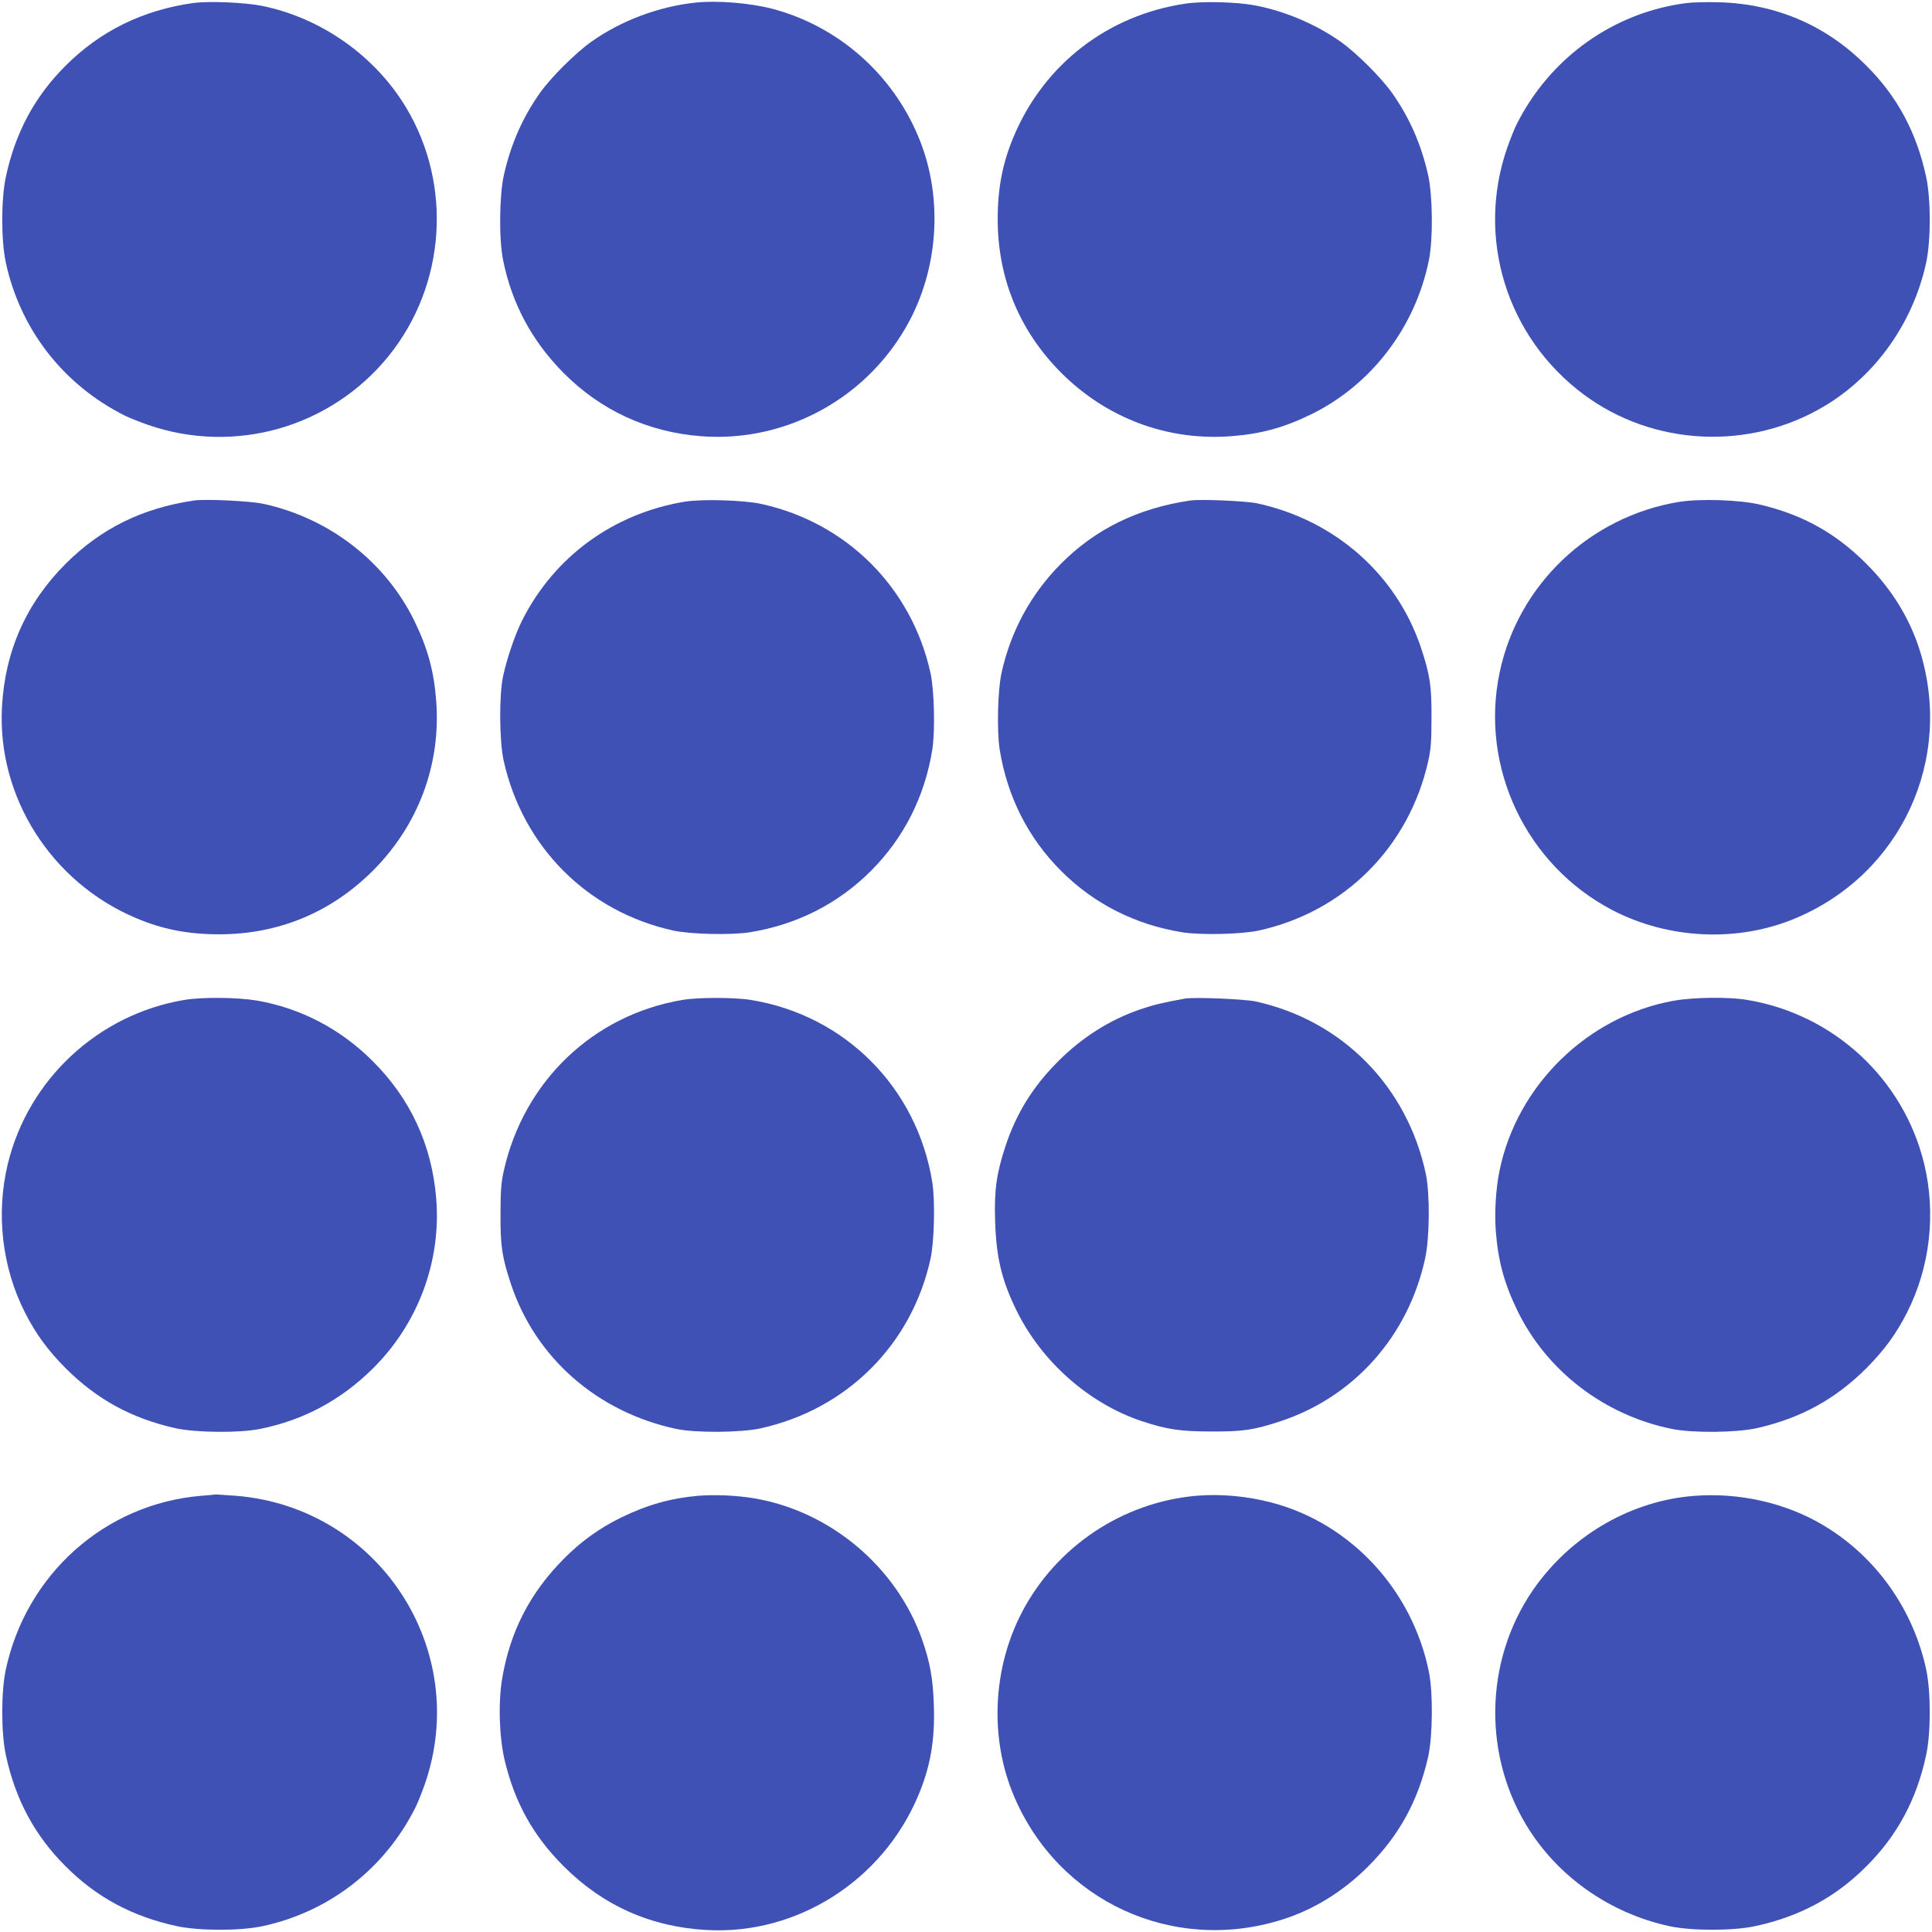
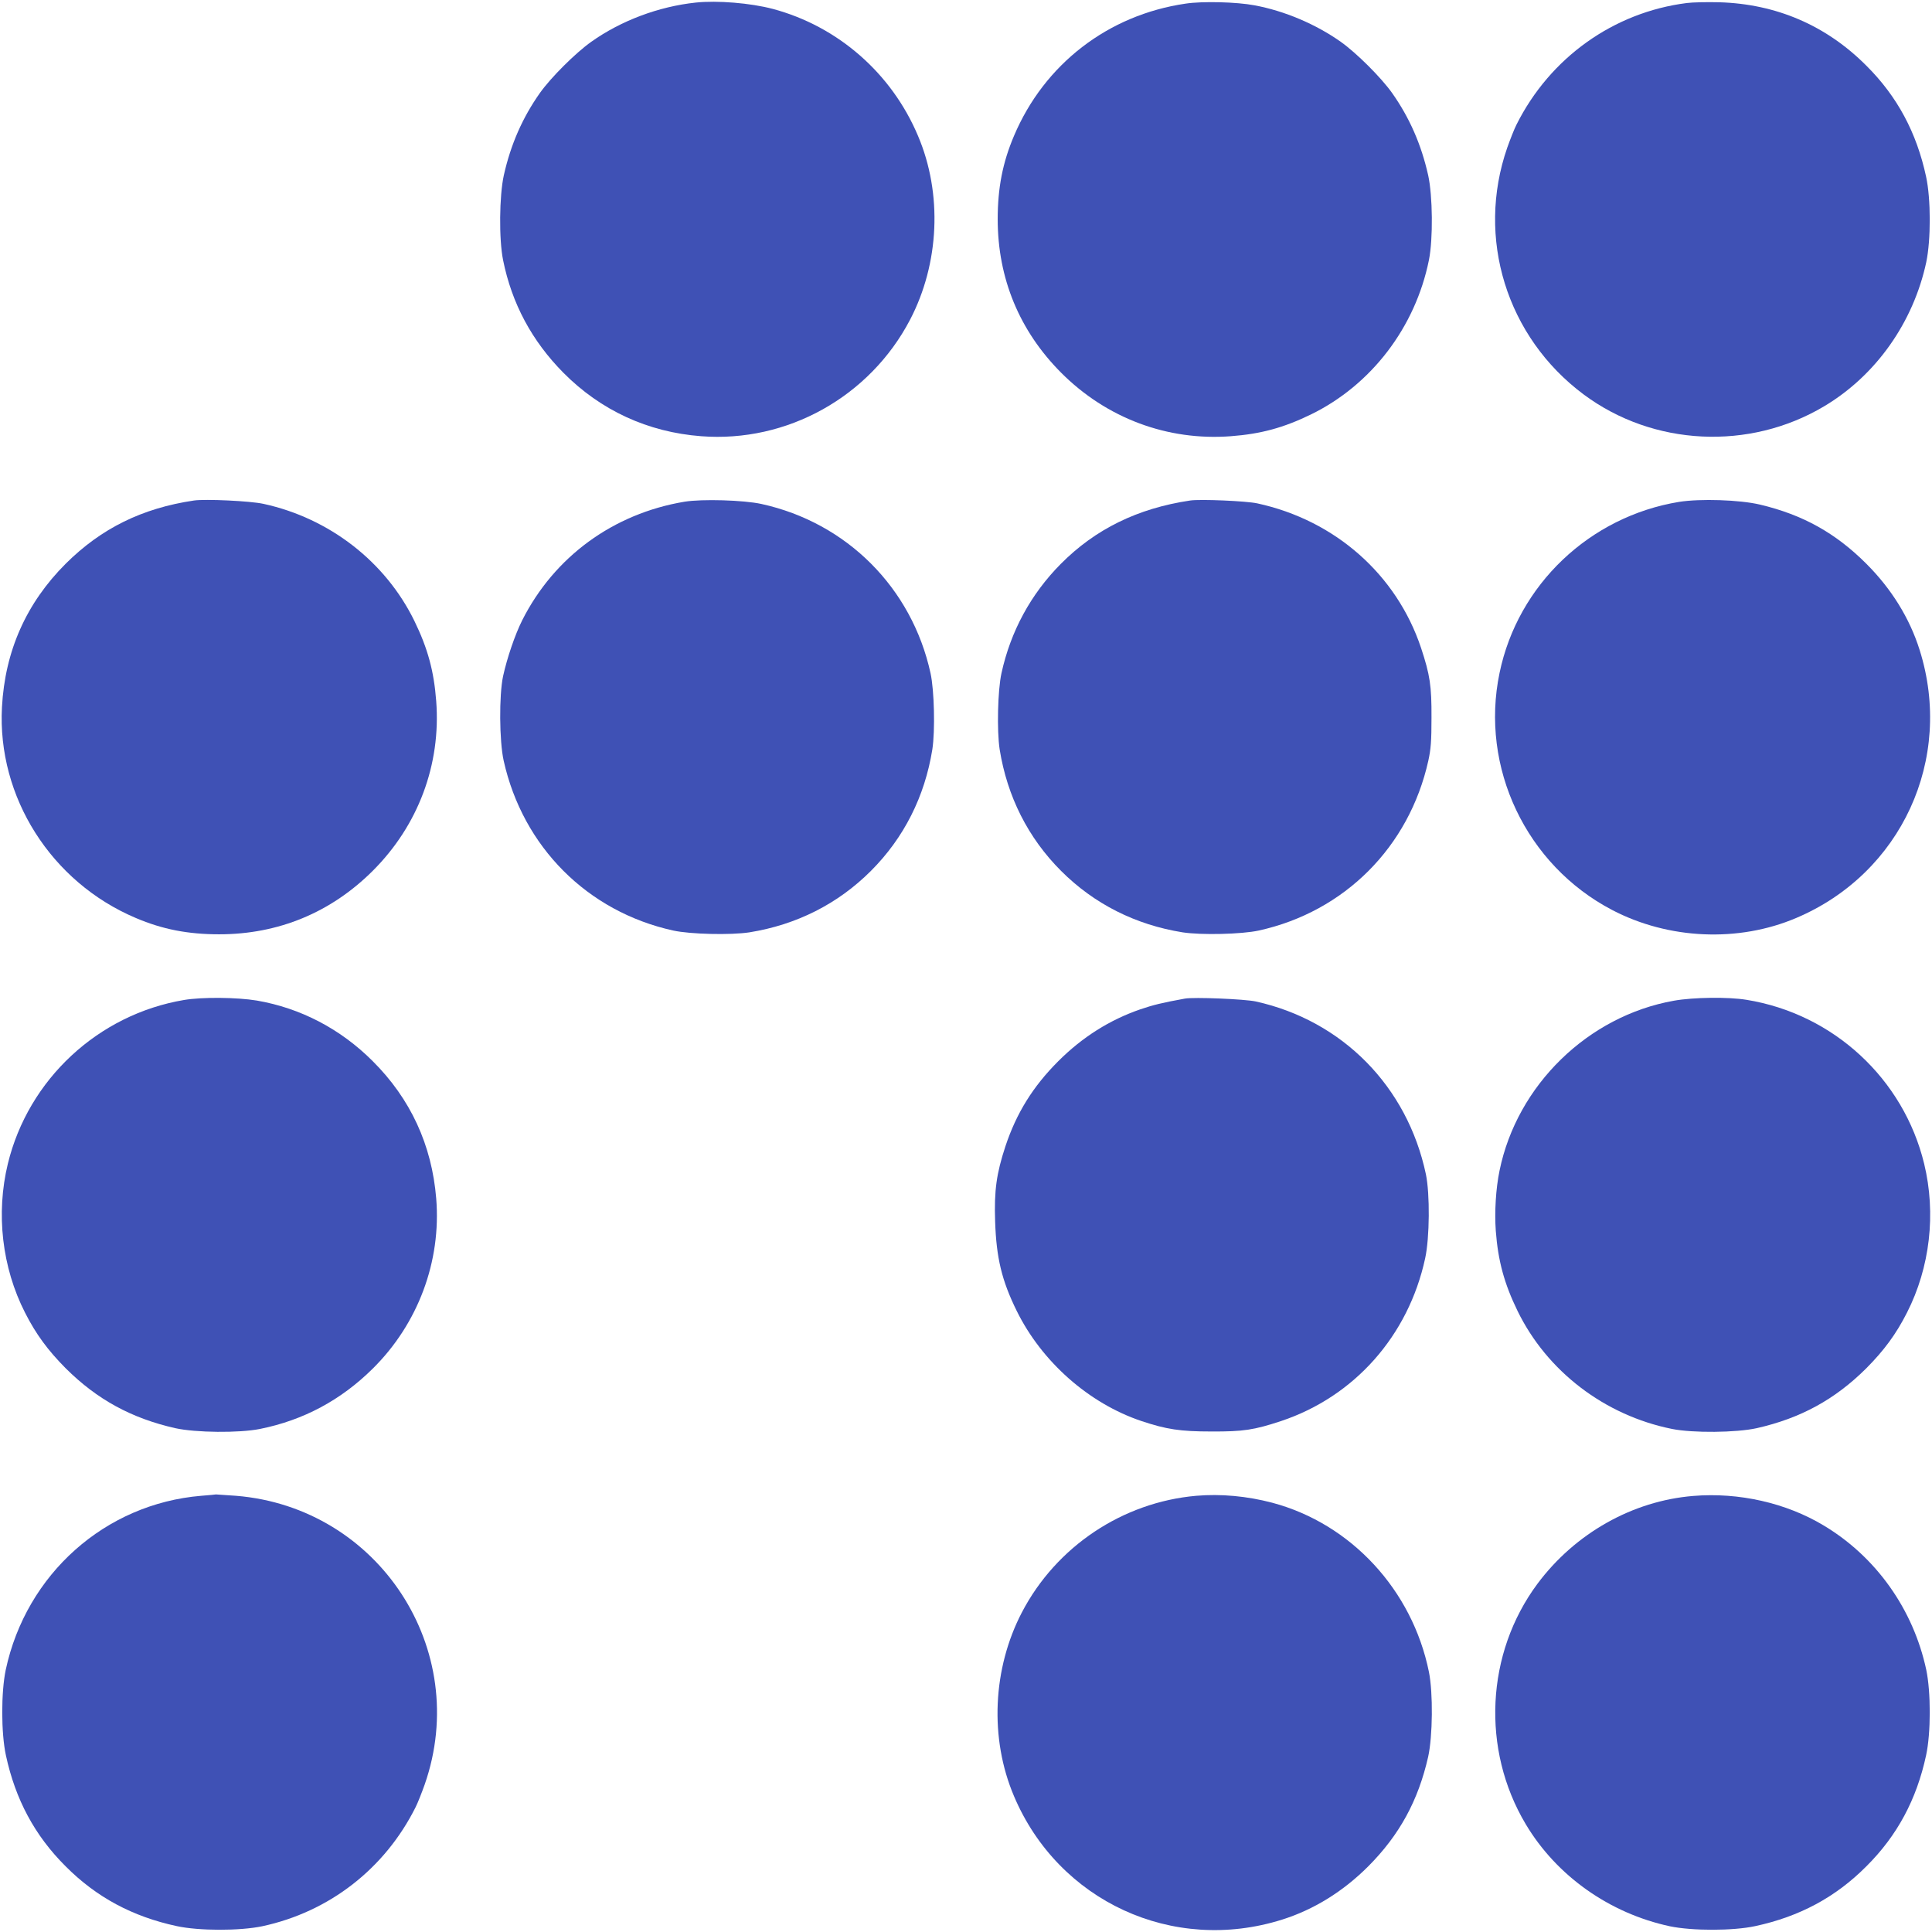
<svg xmlns="http://www.w3.org/2000/svg" version="1.0" width="1280pt" height="1280pt" viewBox="0 0 1280 1280" preserveAspectRatio="xMidYMid meet">
  <g transform="translate(0,1280) scale(0.1,-0.1)" fill="#3f51b5" stroke="none">
-     <path d="M1280 12780 c-334 -47 -615 -185 -845 -415 -205 -204 -333 -443 -396 -736 -32 -148 -32 -418 -1 -566 95 -444 381 -812 788 -1016 27 -14 96 -41 152 -61 577 -201 1215 -18 1599 458 375 467 422 1127 115 1641 -205 343 -561 595 -955 676 -116 23 -353 33 -457 19z" />
    <path d="M4610 12783 c-246 -26 -496 -120 -693 -260 -104 -74 -266 -235 -340 -339 -115 -163 -193 -340 -239 -545 -30 -136 -33 -423 -5 -562 58 -288 191 -536 400 -747 247 -249 559 -393 912 -420 570 -44 1117 261 1384 771 195 373 216 836 53 1219 -175 415 -531 726 -962 841 -147 39 -367 57 -510 42z" />
    <path d="M7855 12776 c-514 -75 -936 -401 -1137 -876 -75 -176 -108 -345 -108 -552 0 -392 144 -740 420 -1017 301 -302 705 -453 1125 -421 199 15 349 56 530 144 400 195 692 577 782 1023 28 139 25 426 -5 562 -46 205 -124 382 -239 545 -74 104 -236 265 -340 339 -164 116 -372 205 -573 242 -116 22 -343 28 -455 11z" />
    <path d="M11176 12780 c-485 -61 -907 -362 -1129 -806 -14 -27 -41 -96 -61 -152 -208 -598 -5 -1255 507 -1636 460 -342 1097 -373 1592 -78 343 204 591 555 677 955 31 148 31 418 -1 566 -63 293 -191 532 -396 736 -266 267 -597 409 -975 420 -80 2 -176 0 -214 -5z" />
    <path d="M1285 9484 c-344 -51 -615 -185 -850 -419 -261 -261 -402 -578 -422 -950 -32 -595 326 -1160 887 -1397 176 -75 345 -108 552 -108 392 0 740 144 1017 420 302 301 453 705 421 1125 -15 199 -56 349 -144 530 -192 394 -564 682 -1001 777 -87 19 -384 33 -460 22z" />
    <path d="M4535 9476 c-473 -79 -863 -365 -1075 -785 -49 -98 -101 -252 -127 -371 -27 -127 -25 -430 4 -560 127 -571 555 -1000 1123 -1125 114 -25 382 -31 505 -12 312 50 586 188 805 407 219 219 357 493 407 805 19 123 13 391 -12 505 -124 566 -555 997 -1120 1121 -118 26 -395 34 -510 15z" />
    <path d="M7885 9484 c-349 -52 -629 -190 -858 -421 -198 -200 -331 -445 -392 -723 -25 -114 -31 -382 -12 -505 50 -312 188 -586 407 -805 219 -219 493 -357 805 -407 123 -19 391 -13 505 12 568 125 996 554 1123 1125 17 78 21 130 21 285 1 212 -10 283 -69 462 -162 486 -569 846 -1085 958 -73 16 -378 29 -445 19z" />
    <path d="M11125 9475 c-593 -97 -1069 -549 -1190 -1133 -131 -626 176 -1273 746 -1571 373 -195 836 -216 1219 -53 697 295 1046 1053 818 1776 -66 210 -186 404 -353 571 -204 204 -422 325 -705 392 -135 32 -396 40 -535 18z" />
    <path d="M1220 6175 c-570 -96 -1032 -526 -1168 -1085 -80 -330 -39 -687 114 -987 72 -142 151 -249 269 -368 208 -207 435 -331 726 -397 136 -30 423 -33 562 -5 288 58 536 191 747 400 300 297 454 710 420 1127 -29 354 -170 660 -421 910 -213 213 -477 351 -767 401 -133 22 -363 24 -482 4z" />
-     <path d="M4520 6175 c-591 -100 -1051 -540 -1183 -1135 -17 -78 -21 -130 -21 -285 -1 -212 10 -283 69 -462 163 -490 572 -848 1095 -960 127 -27 430 -25 560 4 572 127 1000 555 1125 1123 25 114 31 382 12 505 -100 628 -578 1109 -1202 1210 -109 18 -350 18 -455 0z" />
    <path d="M7850 6184 c-154 -28 -209 -42 -295 -71 -203 -70 -384 -184 -544 -344 -168 -168 -277 -344 -350 -564 -59 -180 -75 -291 -68 -498 8 -241 44 -391 143 -592 166 -337 478 -613 827 -730 165 -55 257 -69 462 -69 212 -1 283 10 462 69 486 162 844 565 955 1078 30 137 32 427 5 557 -123 582 -553 1018 -1127 1145 -73 16 -411 30 -470 19z" />
    <path d="M11090 6170 c-569 -101 -1039 -559 -1155 -1125 -25 -120 -34 -276 -25 -400 15 -199 56 -349 144 -530 195 -400 577 -692 1023 -782 139 -28 426 -25 562 5 291 66 518 190 726 397 118 119 197 226 269 368 153 300 194 657 114 987 -137 564 -602 993 -1177 1086 -121 20 -352 17 -481 -6z" />
    <path d="M1333 2890 c-636 -53 -1159 -518 -1295 -1153 -31 -148 -31 -418 1 -566 63 -293 191 -532 396 -736 204 -205 443 -333 736 -396 148 -32 418 -32 566 -1 444 95 812 381 1016 788 14 27 41 96 61 152 311 893 -305 1835 -1250 1912 -70 5 -130 9 -133 9 -3 -1 -47 -5 -98 -9z" />
-     <path d="M4625 2890 c-182 -16 -337 -60 -510 -144 -144 -71 -266 -158 -382 -276 -221 -223 -352 -477 -405 -785 -28 -162 -21 -389 15 -545 67 -282 188 -501 392 -705 261 -261 578 -402 950 -422 595 -32 1159 325 1397 887 82 193 113 370 105 603 -6 178 -25 282 -77 432 -170 485 -611 855 -1118 939 -117 19 -258 25 -367 16z" />
    <path d="M7925 2890 c-487 -43 -926 -335 -1154 -771 -195 -373 -216 -836 -53 -1219 295 -697 1053 -1046 1776 -818 210 66 404 186 571 353 207 208 331 435 397 726 30 136 33 423 5 562 -110 543 -516 982 -1038 1121 -167 44 -340 60 -504 46z" />
    <path d="M11218 2889 c-403 -33 -783 -248 -1032 -582 -342 -460 -373 -1097 -78 -1592 204 -343 555 -591 955 -677 148 -31 418 -31 566 1 293 63 532 191 736 396 205 204 333 443 396 736 32 148 32 418 1 566 -86 401 -332 748 -679 956 -249 150 -563 221 -865 196z" />
  </g>
</svg>